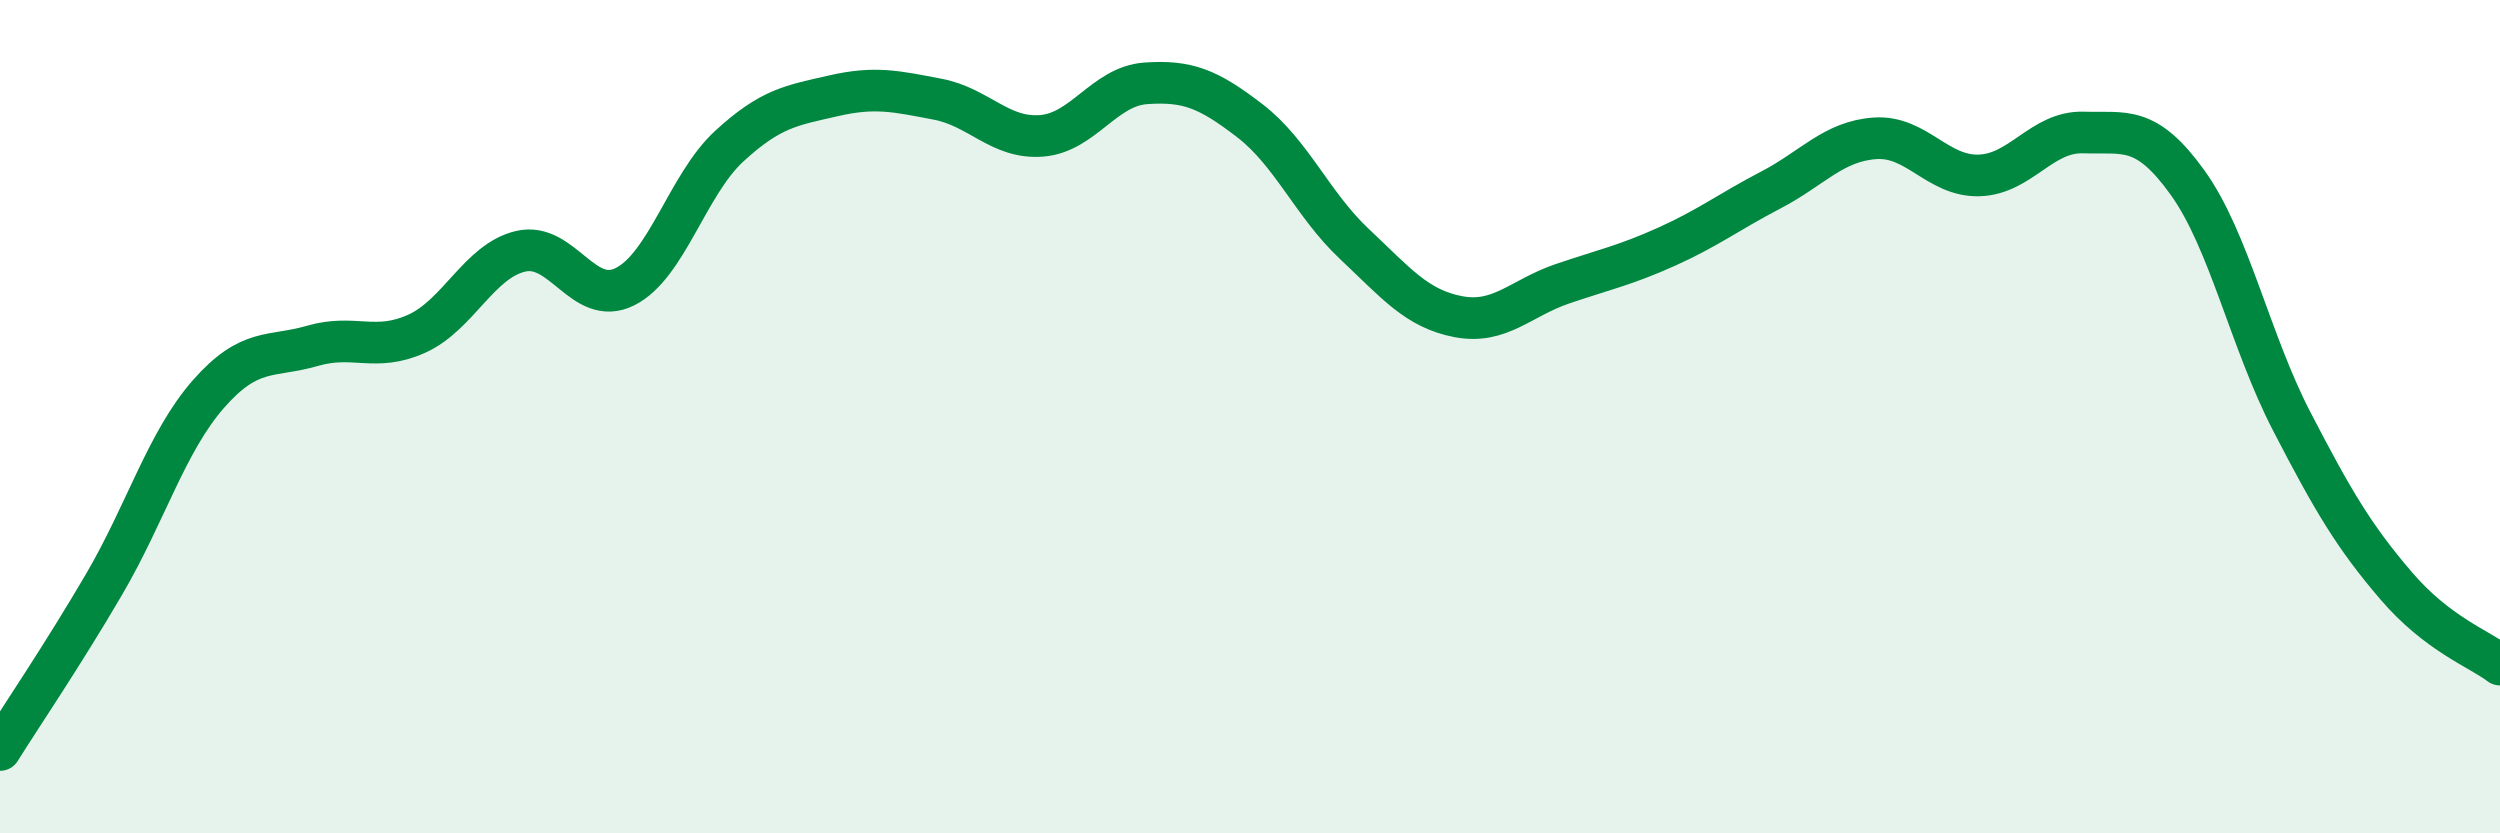
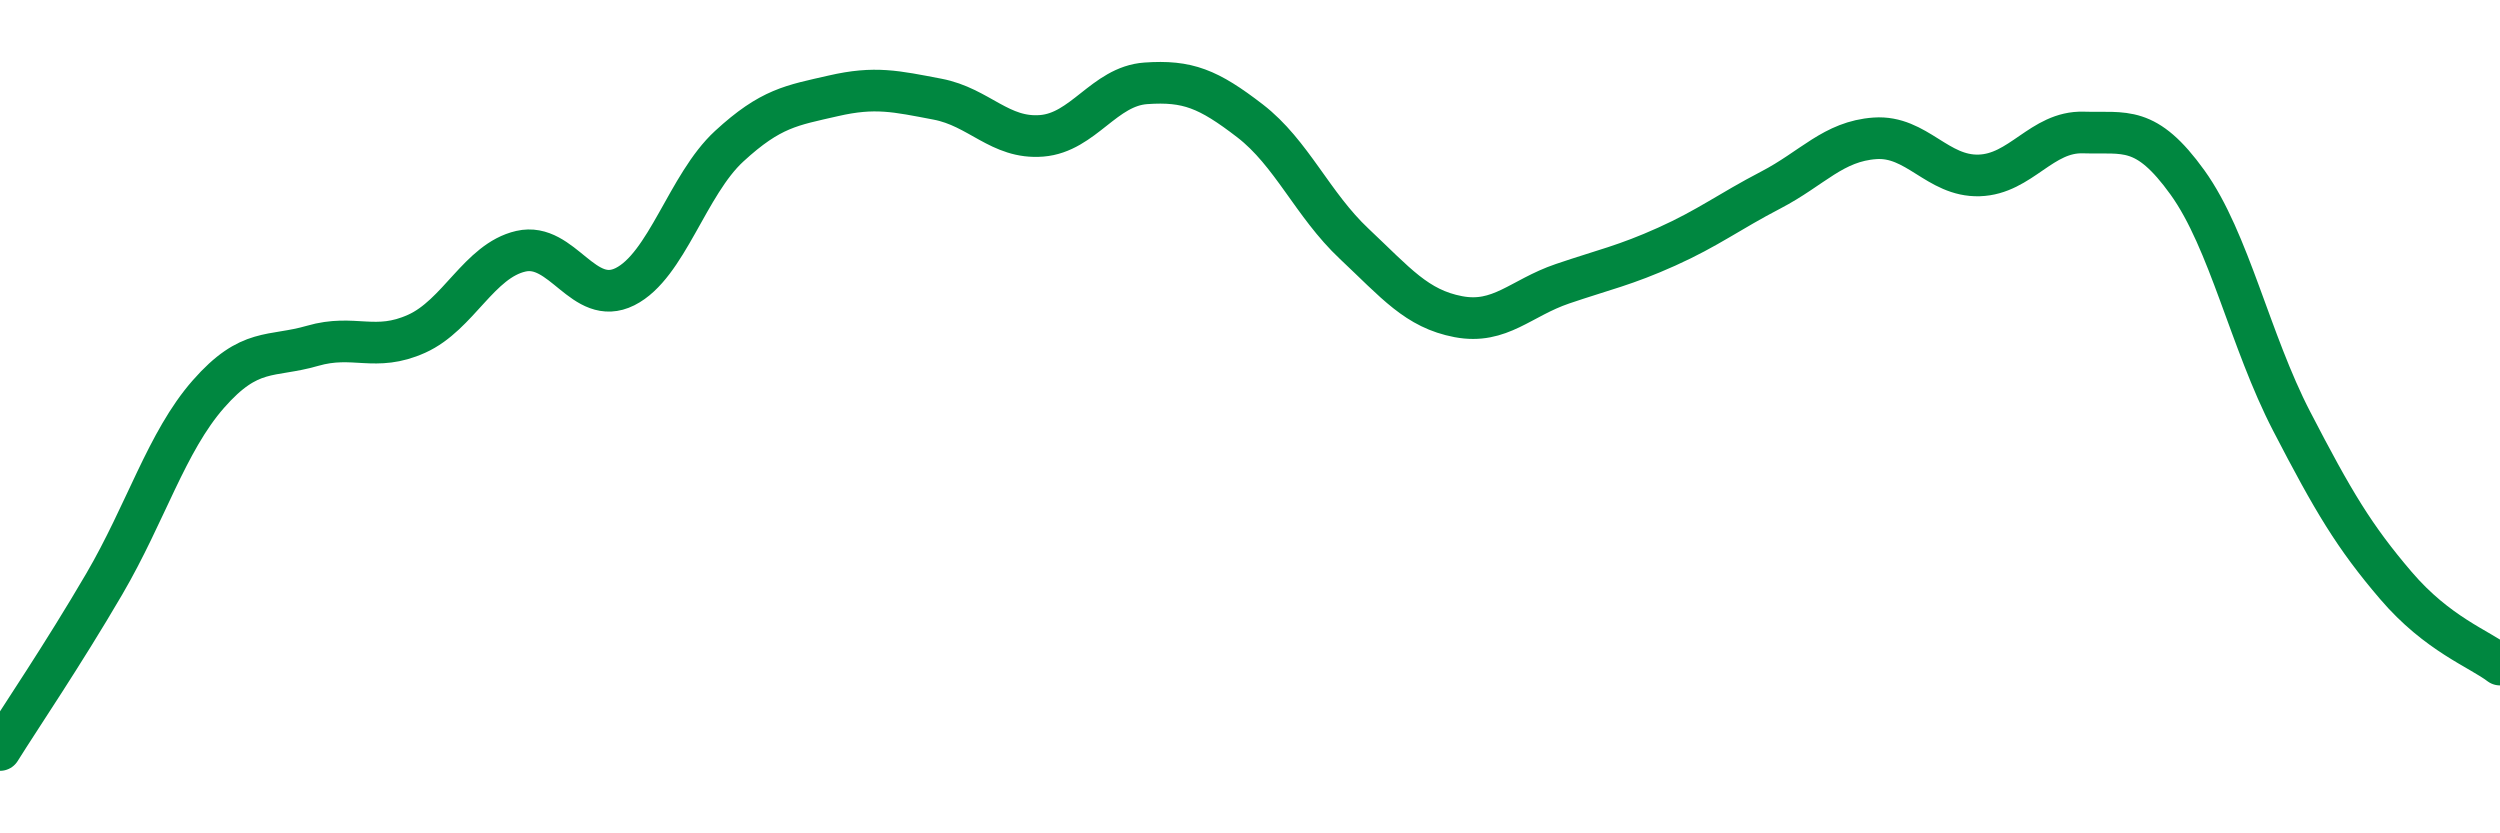
<svg xmlns="http://www.w3.org/2000/svg" width="60" height="20" viewBox="0 0 60 20">
-   <path d="M 0,18 C 0.5,17.2 1.5,15.73 2.5,14.02 C 3.5,12.31 4,10.6 5,9.46 C 6,8.32 6.5,8.59 7.5,8.3 C 8.5,8.01 9,8.46 10,8.01 C 11,7.56 11.5,6.26 12.5,6.03 C 13.5,5.8 14,7.38 15,6.88 C 16,6.38 16.5,4.43 17.5,3.51 C 18.5,2.59 19,2.53 20,2.3 C 21,2.07 21.5,2.19 22.5,2.38 C 23.5,2.57 24,3.34 25,3.26 C 26,3.18 26.5,2.07 27.5,2 C 28.5,1.93 29,2.13 30,2.9 C 31,3.67 31.5,4.91 32.5,5.85 C 33.5,6.79 34,7.41 35,7.6 C 36,7.79 36.5,7.15 37.5,6.81 C 38.5,6.47 39,6.37 40,5.92 C 41,5.47 41.5,5.08 42.5,4.56 C 43.5,4.04 44,3.39 45,3.32 C 46,3.25 46.5,4.24 47.5,4.21 C 48.5,4.18 49,3.15 50,3.18 C 51,3.21 51.5,2.99 52.5,4.38 C 53.5,5.77 54,8.18 55,10.11 C 56,12.04 56.5,12.88 57.5,14.05 C 58.5,15.22 59.5,15.57 60,15.95L60 20L0 20Z" fill="#008740" opacity="0.1" stroke-linecap="round" stroke-linejoin="round" />
  <path d="M 0,18 C 0.5,17.2 1.5,15.73 2.5,14.02 C 3.5,12.31 4,10.6 5,9.46 C 6,8.32 6.5,8.59 7.5,8.3 C 8.5,8.01 9,8.46 10,8.01 C 11,7.56 11.5,6.26 12.5,6.03 C 13.5,5.8 14,7.38 15,6.88 C 16,6.38 16.5,4.43 17.5,3.51 C 18.5,2.59 19,2.53 20,2.3 C 21,2.07 21.5,2.19 22.5,2.38 C 23.5,2.57 24,3.34 25,3.26 C 26,3.18 26.5,2.07 27.5,2 C 28.5,1.93 29,2.13 30,2.9 C 31,3.67 31.5,4.91 32.5,5.85 C 33.5,6.79 34,7.41 35,7.6 C 36,7.79 36.5,7.15 37.5,6.81 C 38.5,6.47 39,6.37 40,5.92 C 41,5.47 41.5,5.08 42.5,4.56 C 43.5,4.04 44,3.39 45,3.32 C 46,3.25 46.5,4.24 47.5,4.21 C 48.5,4.18 49,3.15 50,3.18 C 51,3.21 51.5,2.99 52.5,4.38 C 53.5,5.77 54,8.18 55,10.11 C 56,12.04 56.5,12.88 57.5,14.05 C 58.5,15.22 59.5,15.57 60,15.95" stroke="#008740" stroke-width="1" fill="none" stroke-linecap="round" stroke-linejoin="round" />
</svg>